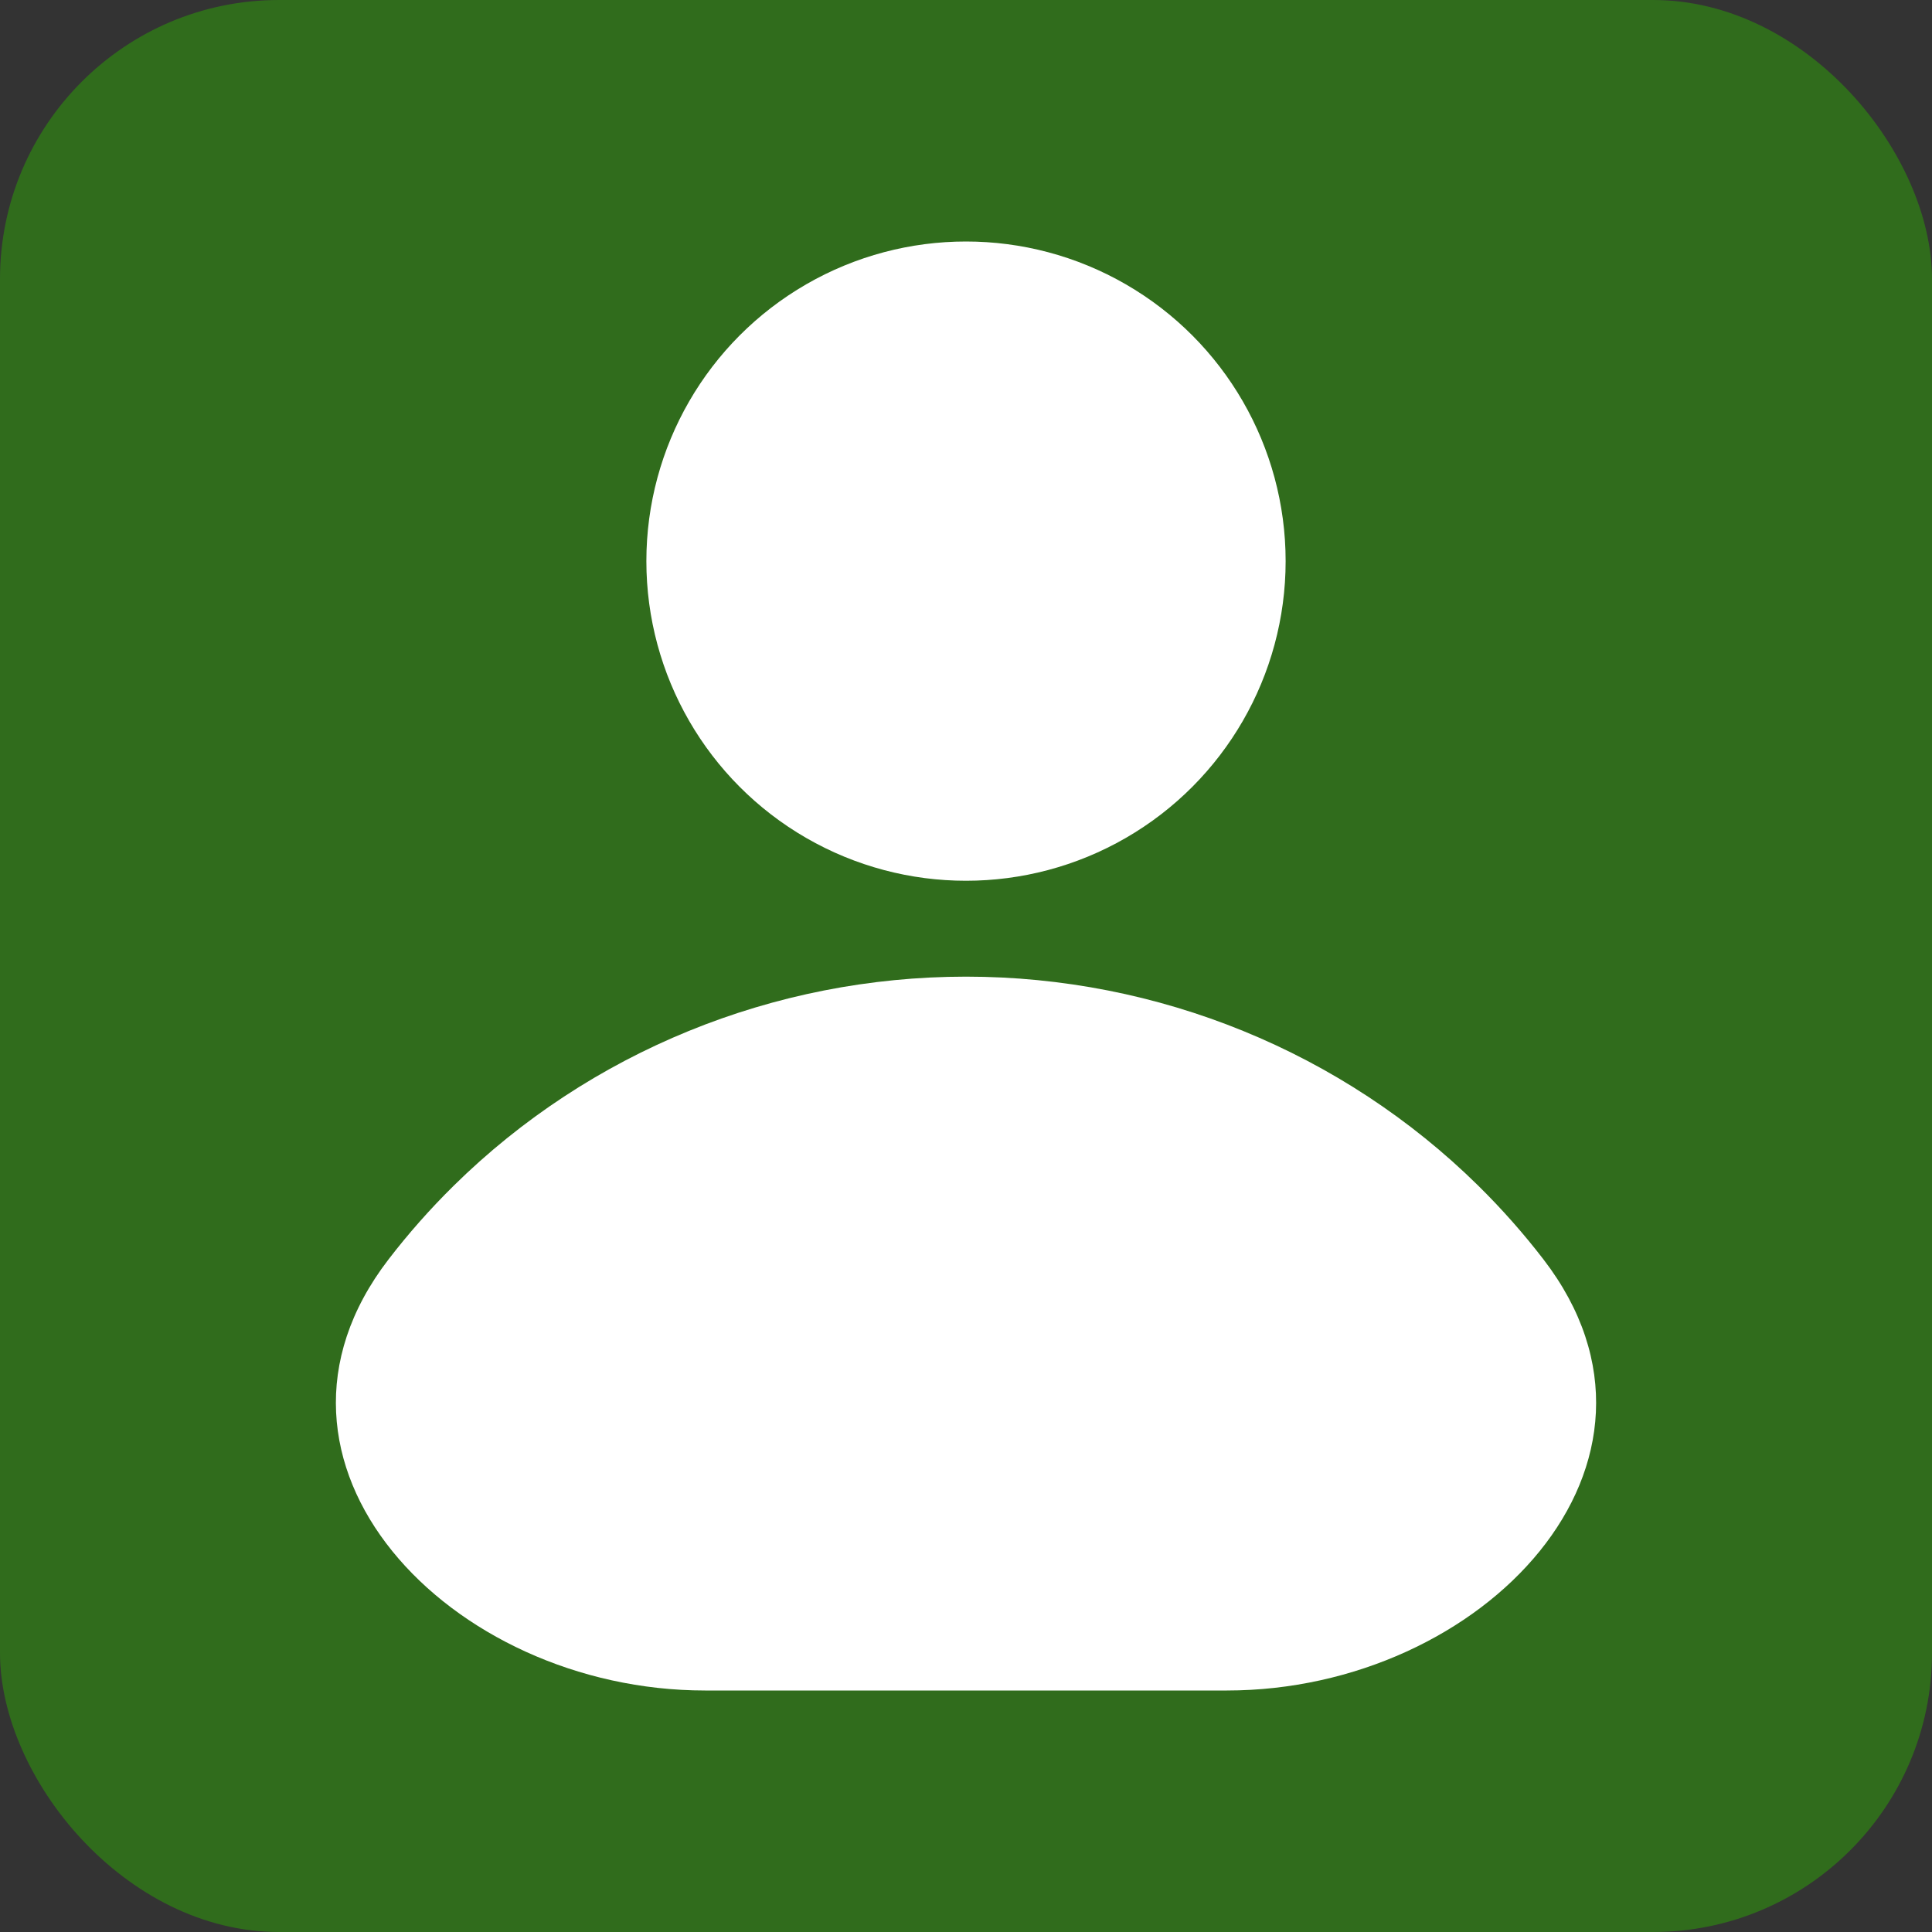
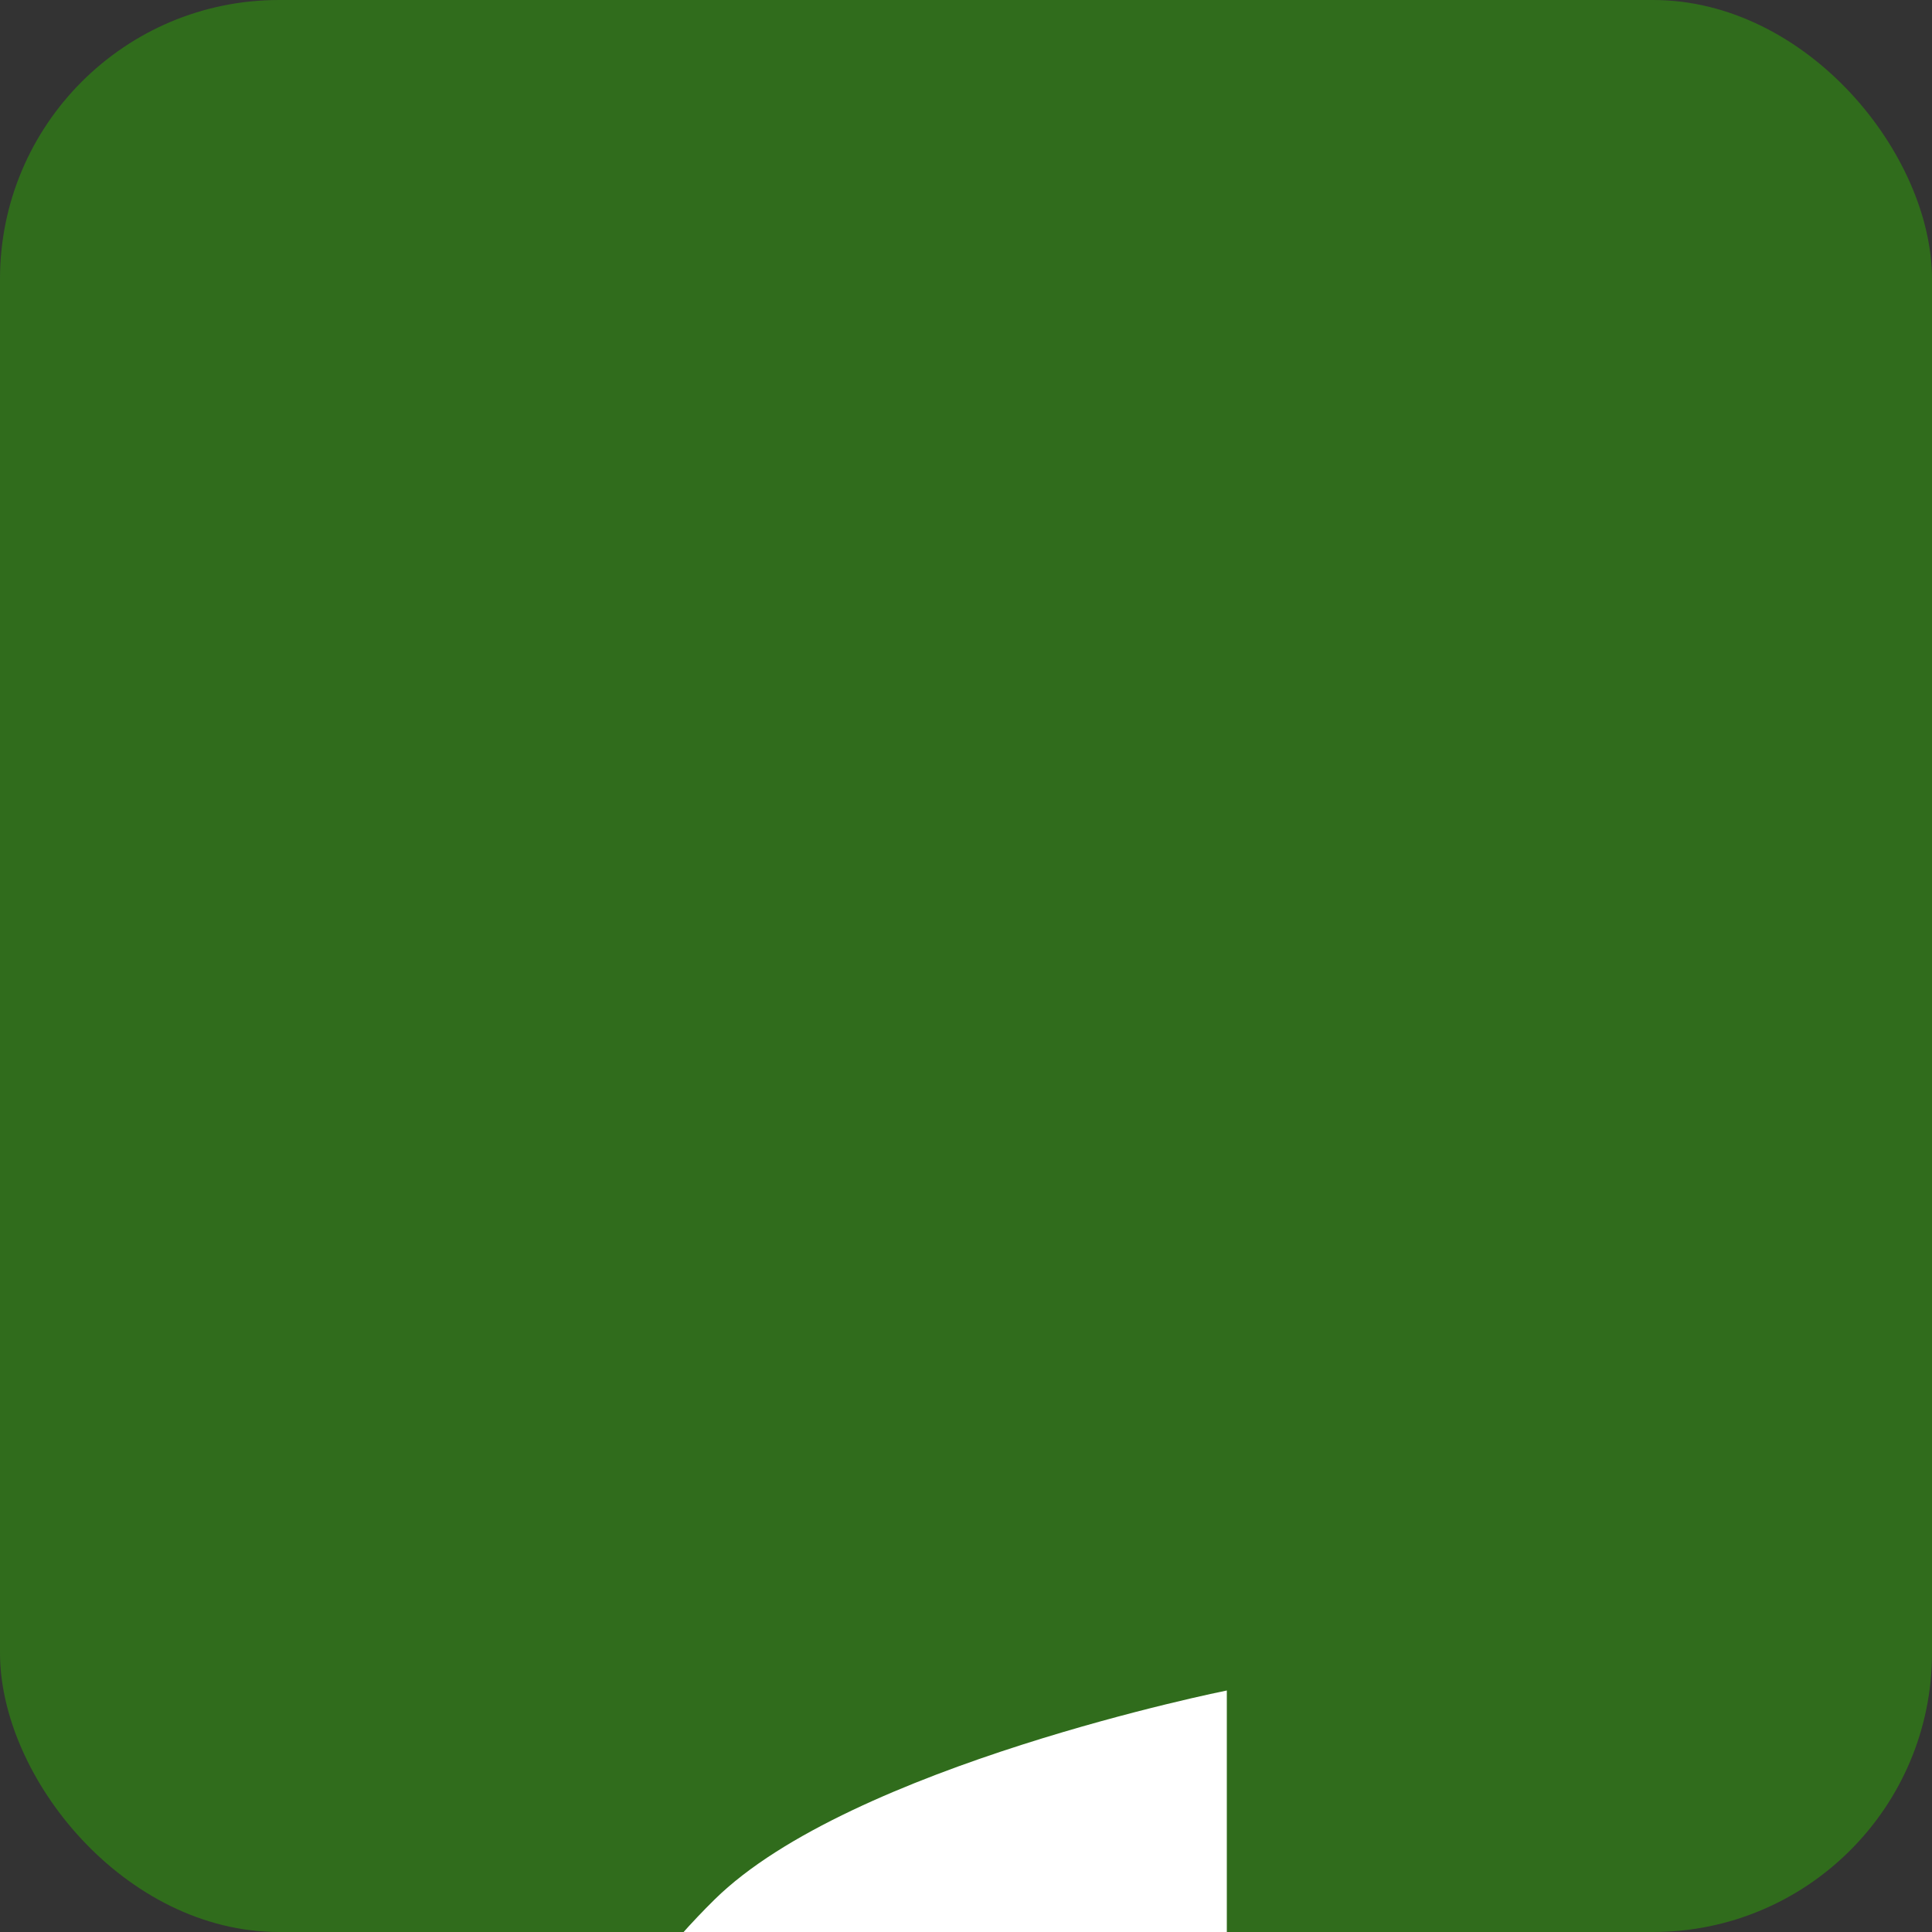
<svg xmlns="http://www.w3.org/2000/svg" fill="none" height="100" viewBox="0 0 100 100" width="100">
  <rect x="0" y="0" width="100" height="100" fill="#333333" stroke="none" />
  <rect fill="#306c1c" height="100" rx="14.443" width="100" />
  <g fill="#fff">
-     <circle cx="50" cy="29.044" r="16.544" />
-     <path d="m63.5 87.5c13.255 0 24.471-11.803 16.392-22.311-1.029-1.339-2.156-2.614-3.375-3.816-7.033-6.929-16.571-10.822-26.517-10.822s-19.484 3.893-26.517 10.822c-1.219 1.201-2.346 2.477-3.375 3.816-8.079 10.508 3.137 22.311 16.392 22.311h13.5z" />
+     <path d="m63.5 87.5s-19.484 3.893-26.517 10.822c-1.219 1.201-2.346 2.477-3.375 3.816-8.079 10.508 3.137 22.311 16.392 22.311h13.5z" />
  </g>
</svg>